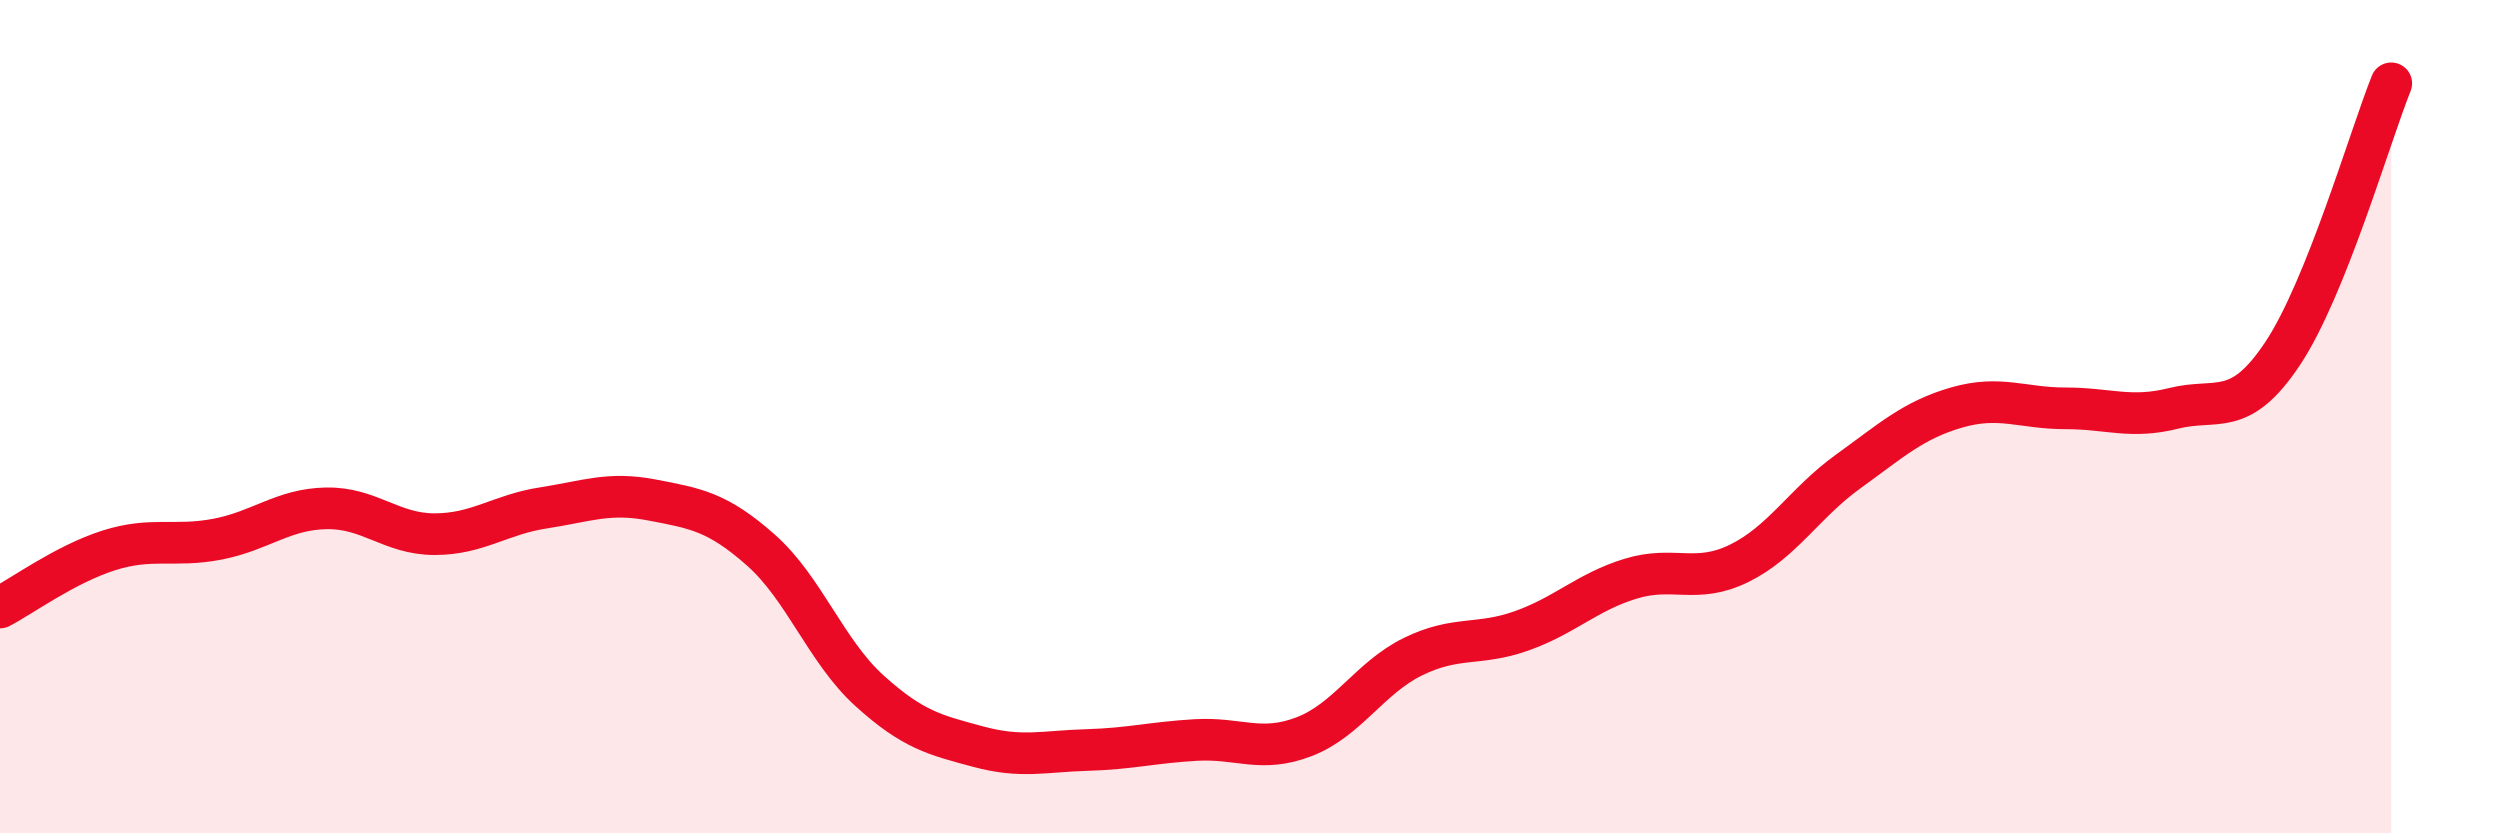
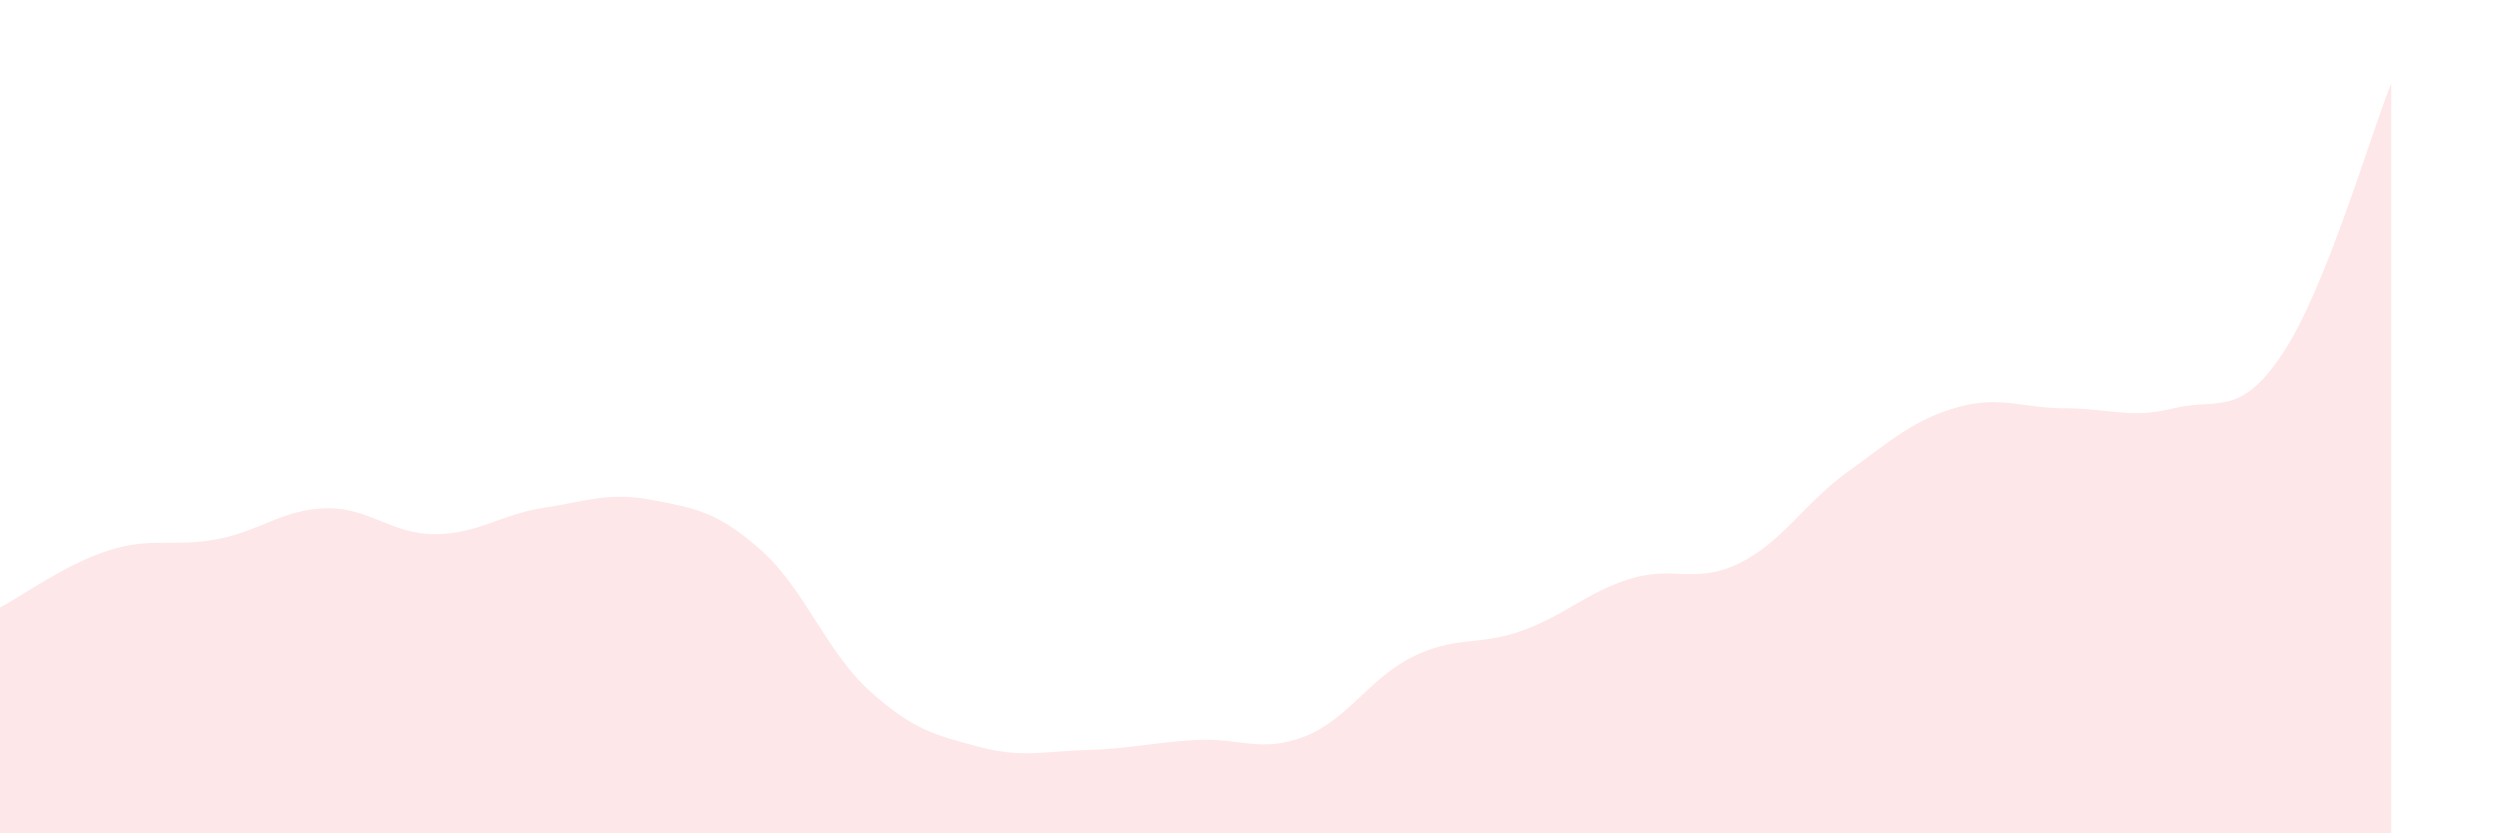
<svg xmlns="http://www.w3.org/2000/svg" width="60" height="20" viewBox="0 0 60 20">
  <path d="M 0,14.58 C 0.52,14.31 1.57,13.54 2.61,13.21 C 3.65,12.88 4.18,13.14 5.22,12.94 C 6.26,12.74 6.79,12.22 7.83,12.2 C 8.87,12.18 9.39,12.82 10.43,12.82 C 11.47,12.82 12,12.35 13.04,12.19 C 14.08,12.03 14.61,11.8 15.65,12 C 16.69,12.2 17.22,12.28 18.26,13.2 C 19.3,14.12 19.83,15.64 20.87,16.58 C 21.91,17.52 22.44,17.64 23.48,17.92 C 24.52,18.2 25.05,18.03 26.09,18 C 27.13,17.97 27.66,17.82 28.7,17.76 C 29.74,17.7 30.26,18.08 31.3,17.68 C 32.34,17.28 32.87,16.27 33.91,15.76 C 34.95,15.25 35.48,15.51 36.52,15.14 C 37.56,14.77 38.09,14.21 39.13,13.89 C 40.17,13.57 40.7,14.03 41.74,13.52 C 42.78,13.01 43.31,12.07 44.35,11.32 C 45.39,10.57 45.92,10.08 46.96,9.78 C 48,9.48 48.53,9.8 49.57,9.8 C 50.61,9.8 51.13,10.06 52.17,9.8 C 53.21,9.54 53.74,10.05 54.78,8.49 C 55.82,6.93 56.87,3.3 57.39,2L57.39 20L0 20Z" fill="#EB0A25" opacity="0.1" stroke-linecap="round" stroke-linejoin="round" />
-   <path d="M 0,14.58 C 0.52,14.31 1.57,13.54 2.61,13.21 C 3.65,12.88 4.18,13.14 5.22,12.94 C 6.26,12.74 6.79,12.22 7.83,12.2 C 8.87,12.18 9.39,12.82 10.43,12.82 C 11.47,12.82 12,12.35 13.04,12.19 C 14.08,12.03 14.61,11.8 15.65,12 C 16.69,12.2 17.22,12.28 18.26,13.2 C 19.3,14.12 19.83,15.64 20.87,16.58 C 21.91,17.52 22.44,17.64 23.48,17.92 C 24.52,18.2 25.05,18.03 26.09,18 C 27.13,17.97 27.66,17.82 28.7,17.76 C 29.74,17.7 30.26,18.08 31.3,17.68 C 32.34,17.28 32.87,16.27 33.91,15.76 C 34.95,15.25 35.48,15.51 36.52,15.14 C 37.56,14.77 38.09,14.21 39.13,13.89 C 40.17,13.57 40.7,14.03 41.74,13.52 C 42.78,13.01 43.31,12.07 44.35,11.32 C 45.39,10.57 45.92,10.08 46.96,9.78 C 48,9.48 48.53,9.8 49.57,9.8 C 50.61,9.8 51.13,10.06 52.17,9.8 C 53.21,9.54 53.74,10.05 54.78,8.49 C 55.82,6.93 56.87,3.3 57.39,2" stroke="#EB0A25" stroke-width="1" fill="none" stroke-linecap="round" stroke-linejoin="round" />
</svg>